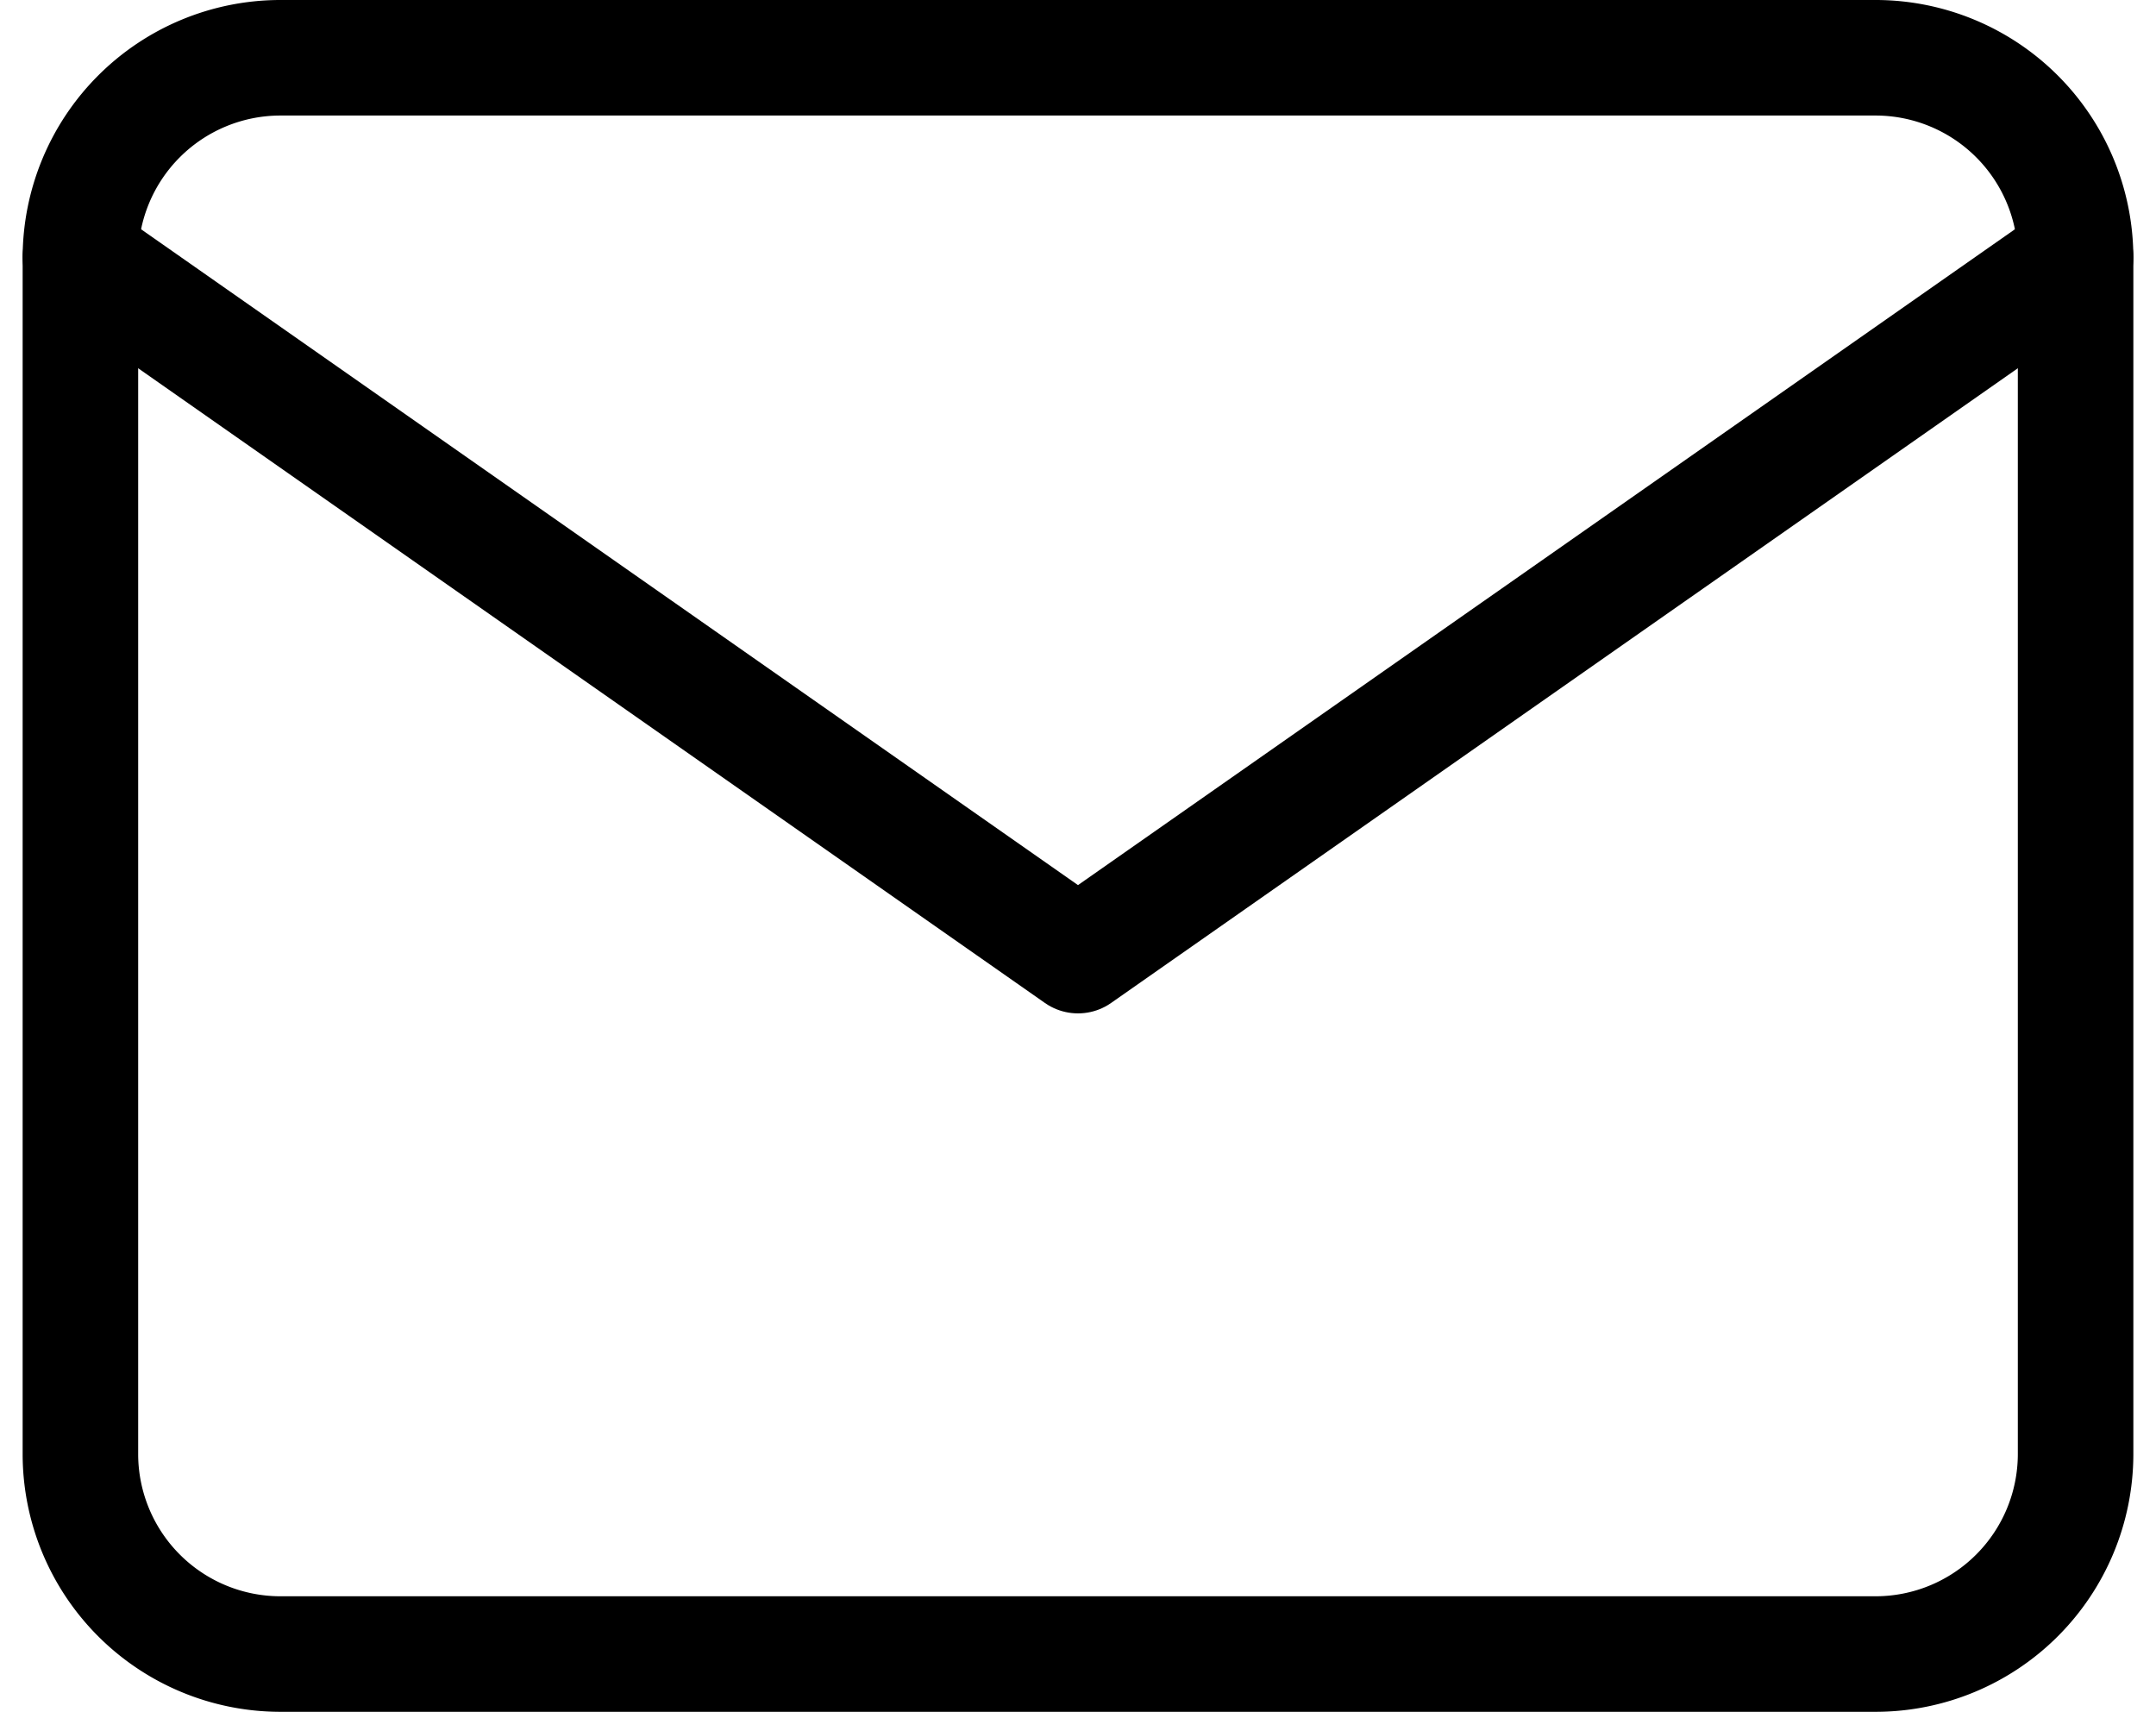
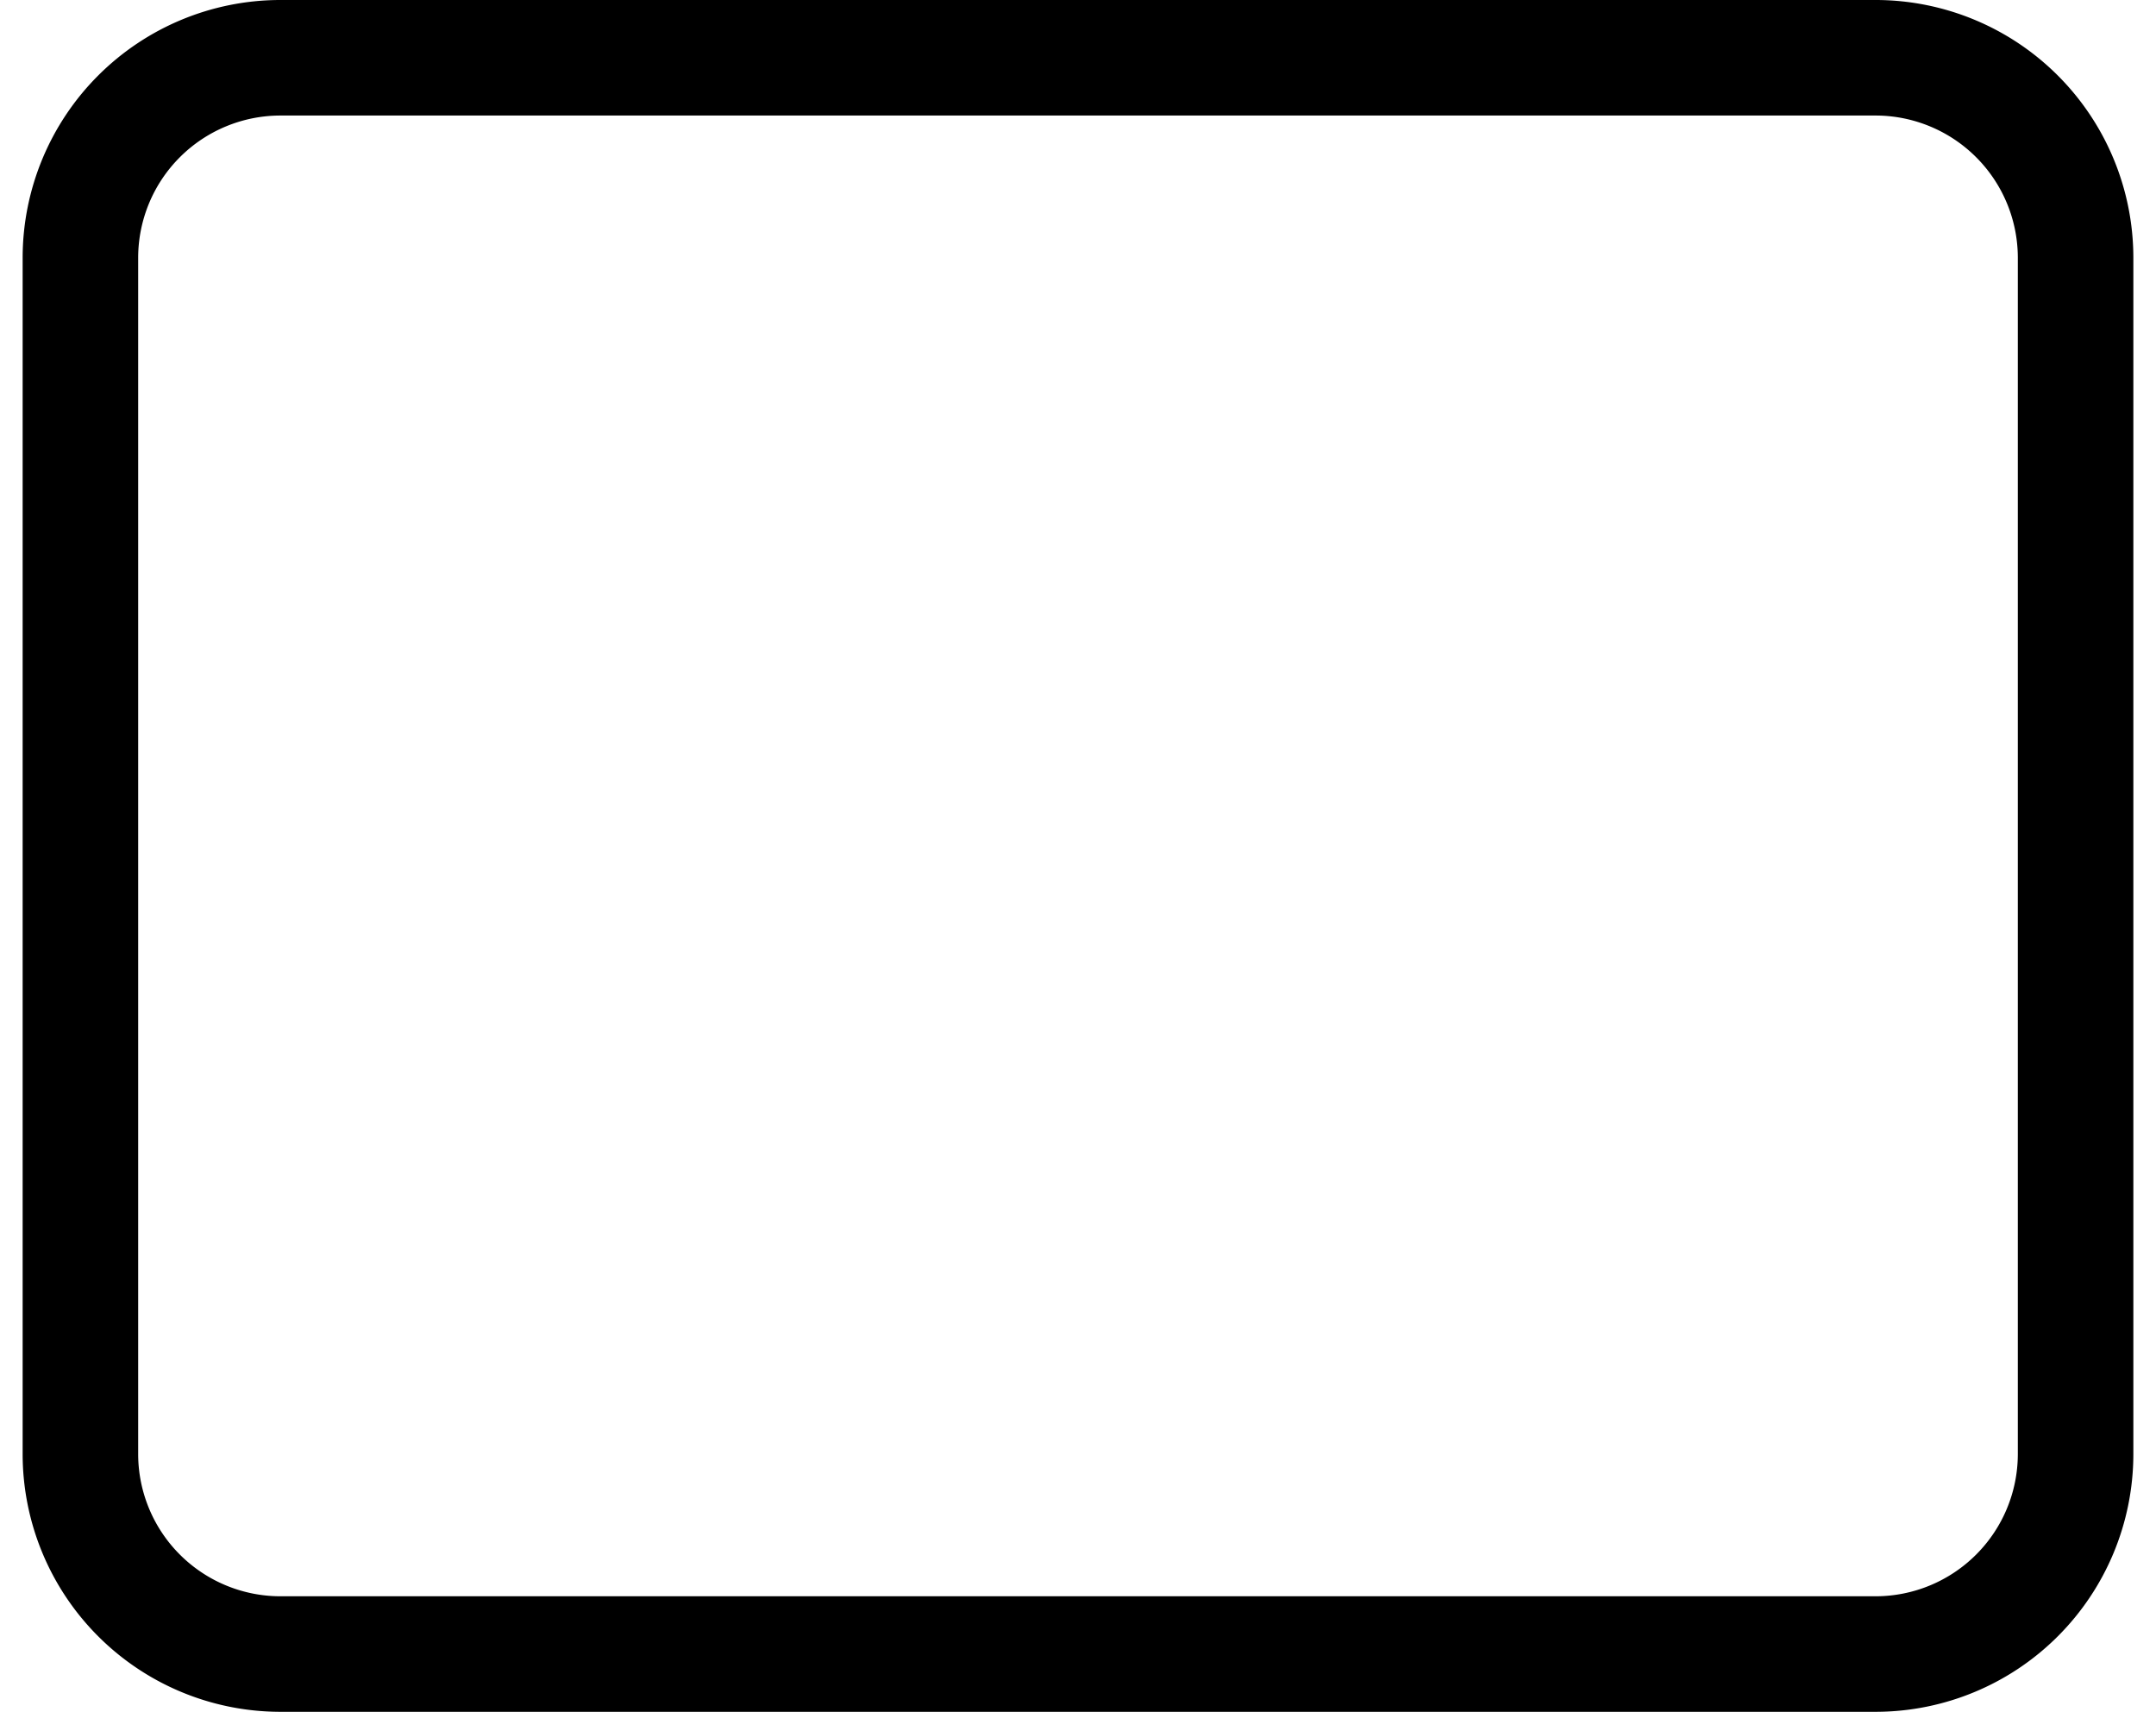
<svg xmlns="http://www.w3.org/2000/svg" width="18.662" height="14.816" viewBox="0 0 18.662 14.816">
  <g data-name="Icon feather-mail" fill="none" stroke="#000" stroke-linecap="round" stroke-linejoin="round">
-     <path data-name="Tracé 1" d="M2.423.5h13.816a1.732 1.732 0 0 1 1.727 1.727v10.362a1.732 1.732 0 0 1-1.727 1.727H2.423a1.732 1.732 0 0 1-1.727-1.727V2.227A1.732 1.732 0 0 1 2.423.5z" />
-     <path data-name="Tracé 2" d="M17.966 2.227L9.331 8.271.696 2.227" />
+     <path data-name="Tracé 1" d="M2.423.5h13.816a1.732 1.732 0 0 1 1.727 1.727v10.362a1.732 1.732 0 0 1-1.727 1.727H2.423a1.732 1.732 0 0 1-1.727-1.727V2.227A1.732 1.732 0 0 1 2.423.5" />
  </g>
</svg>